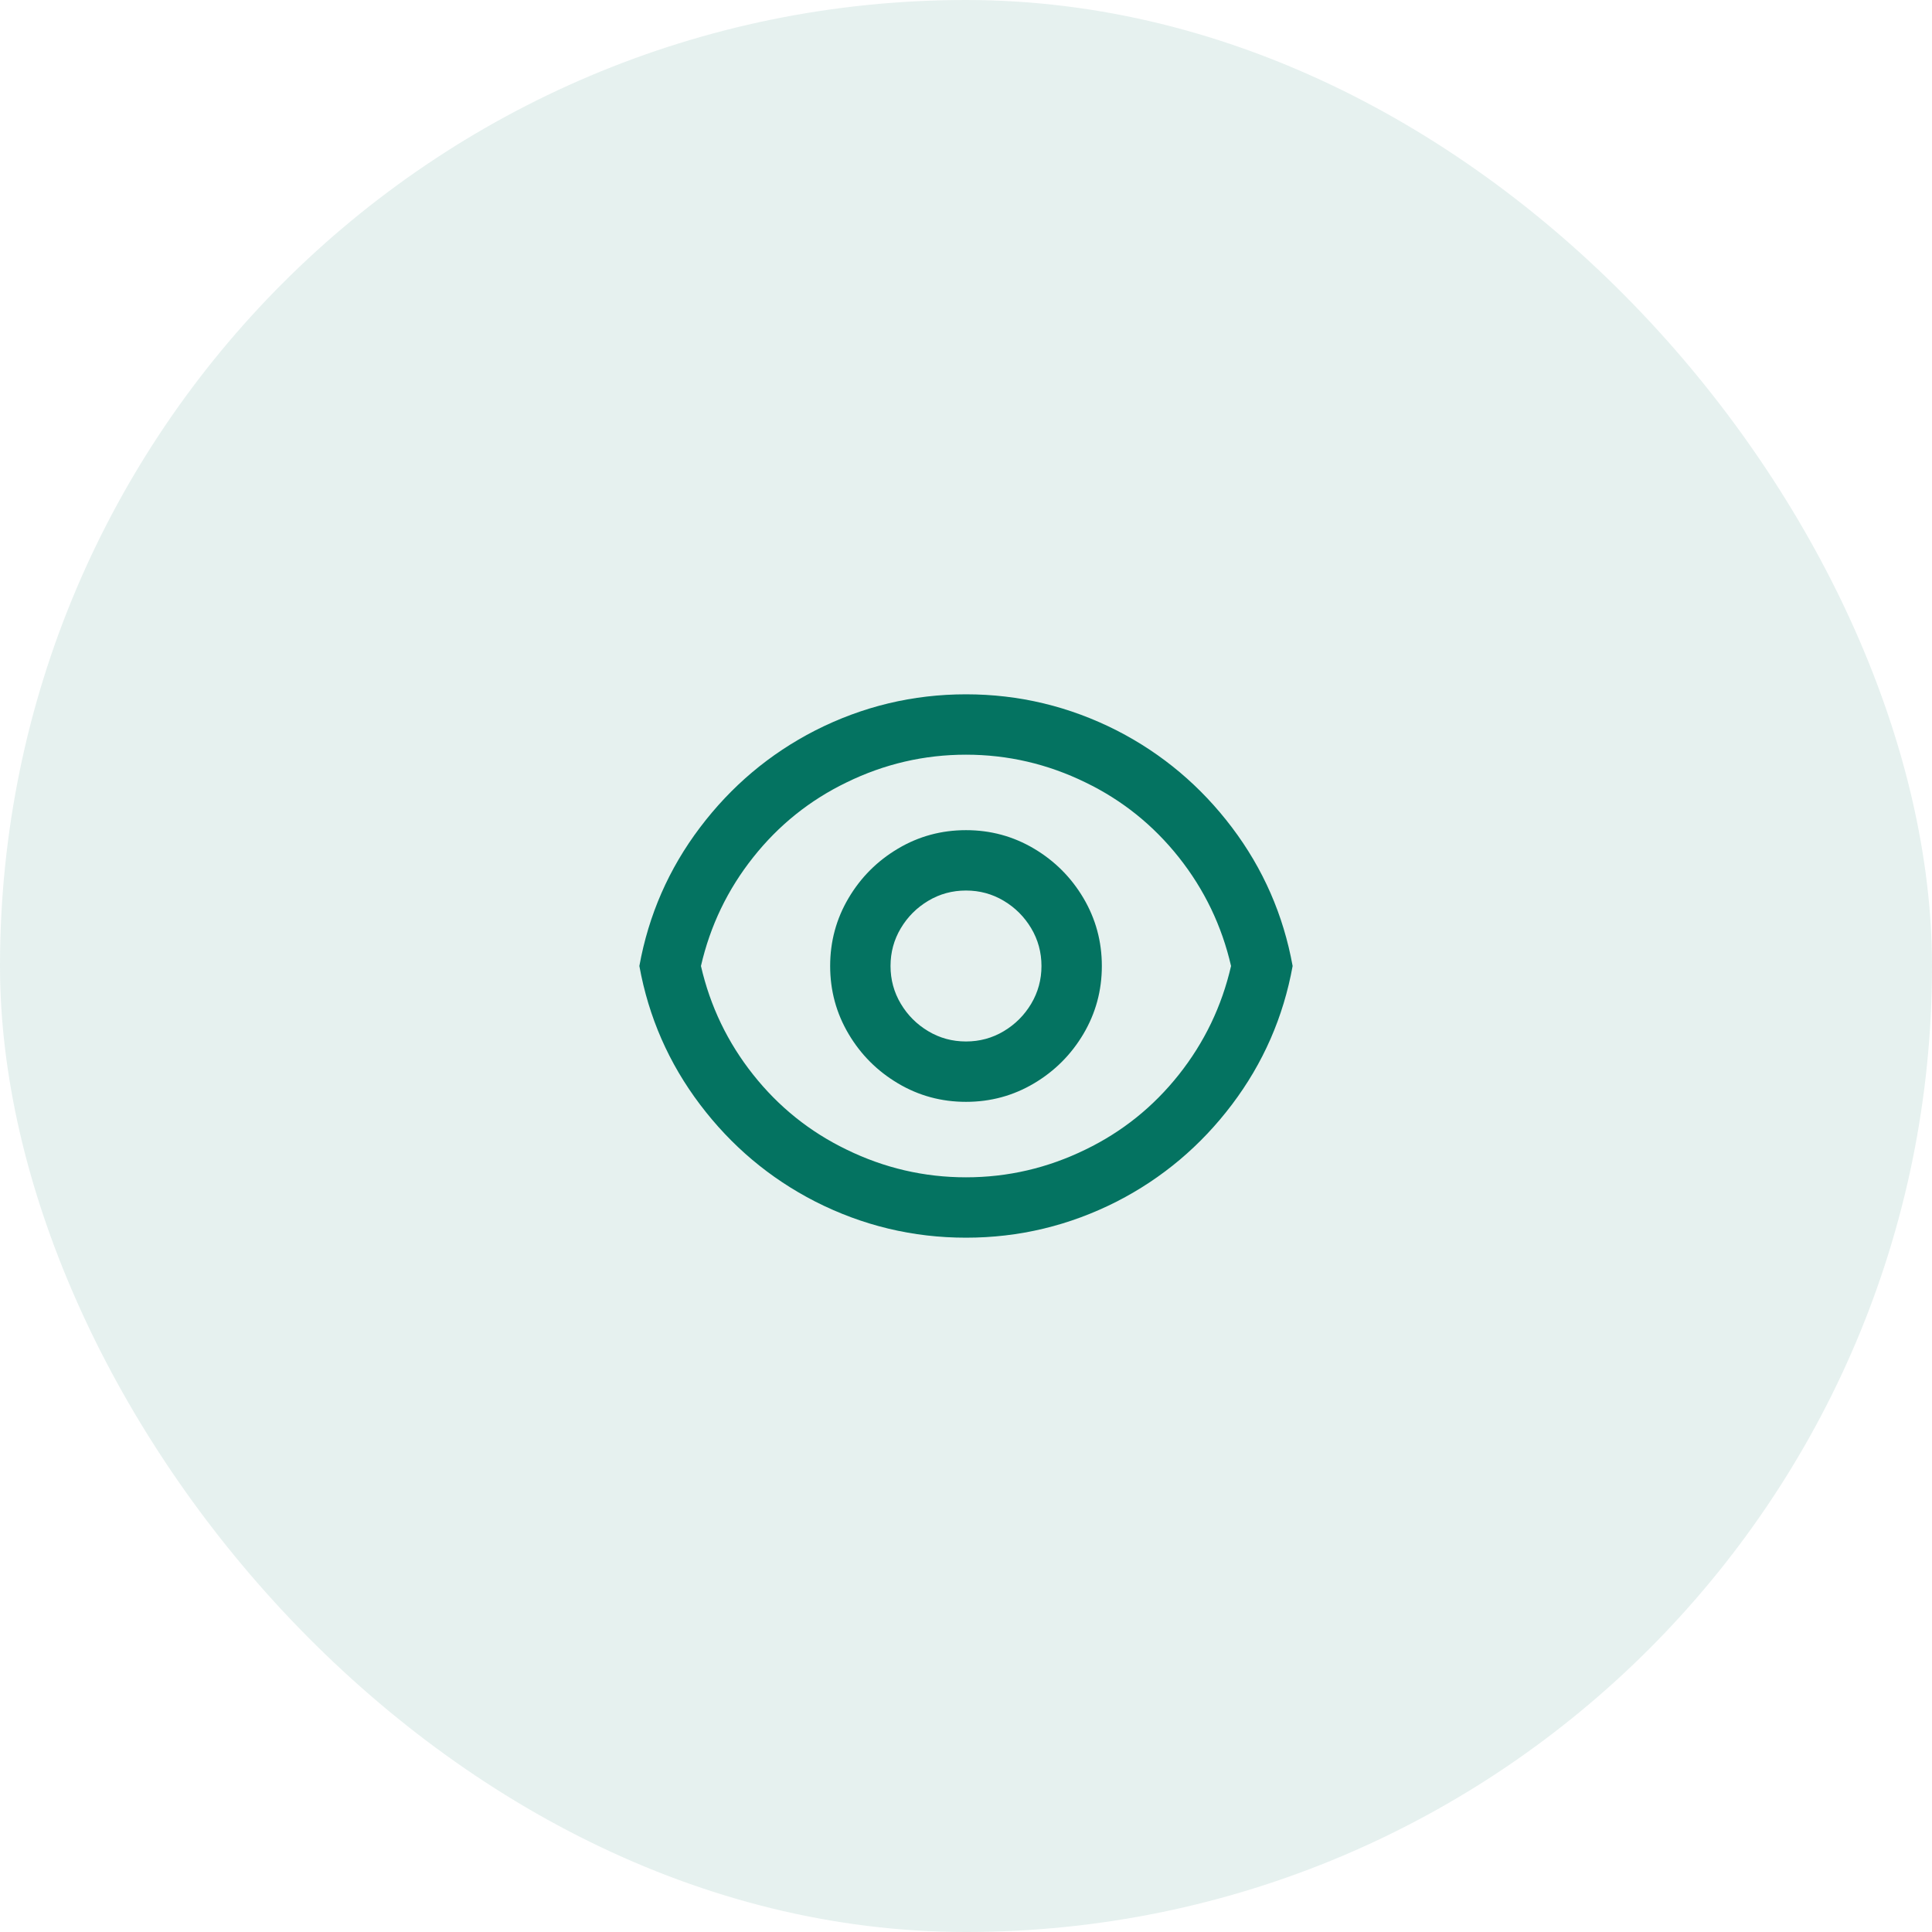
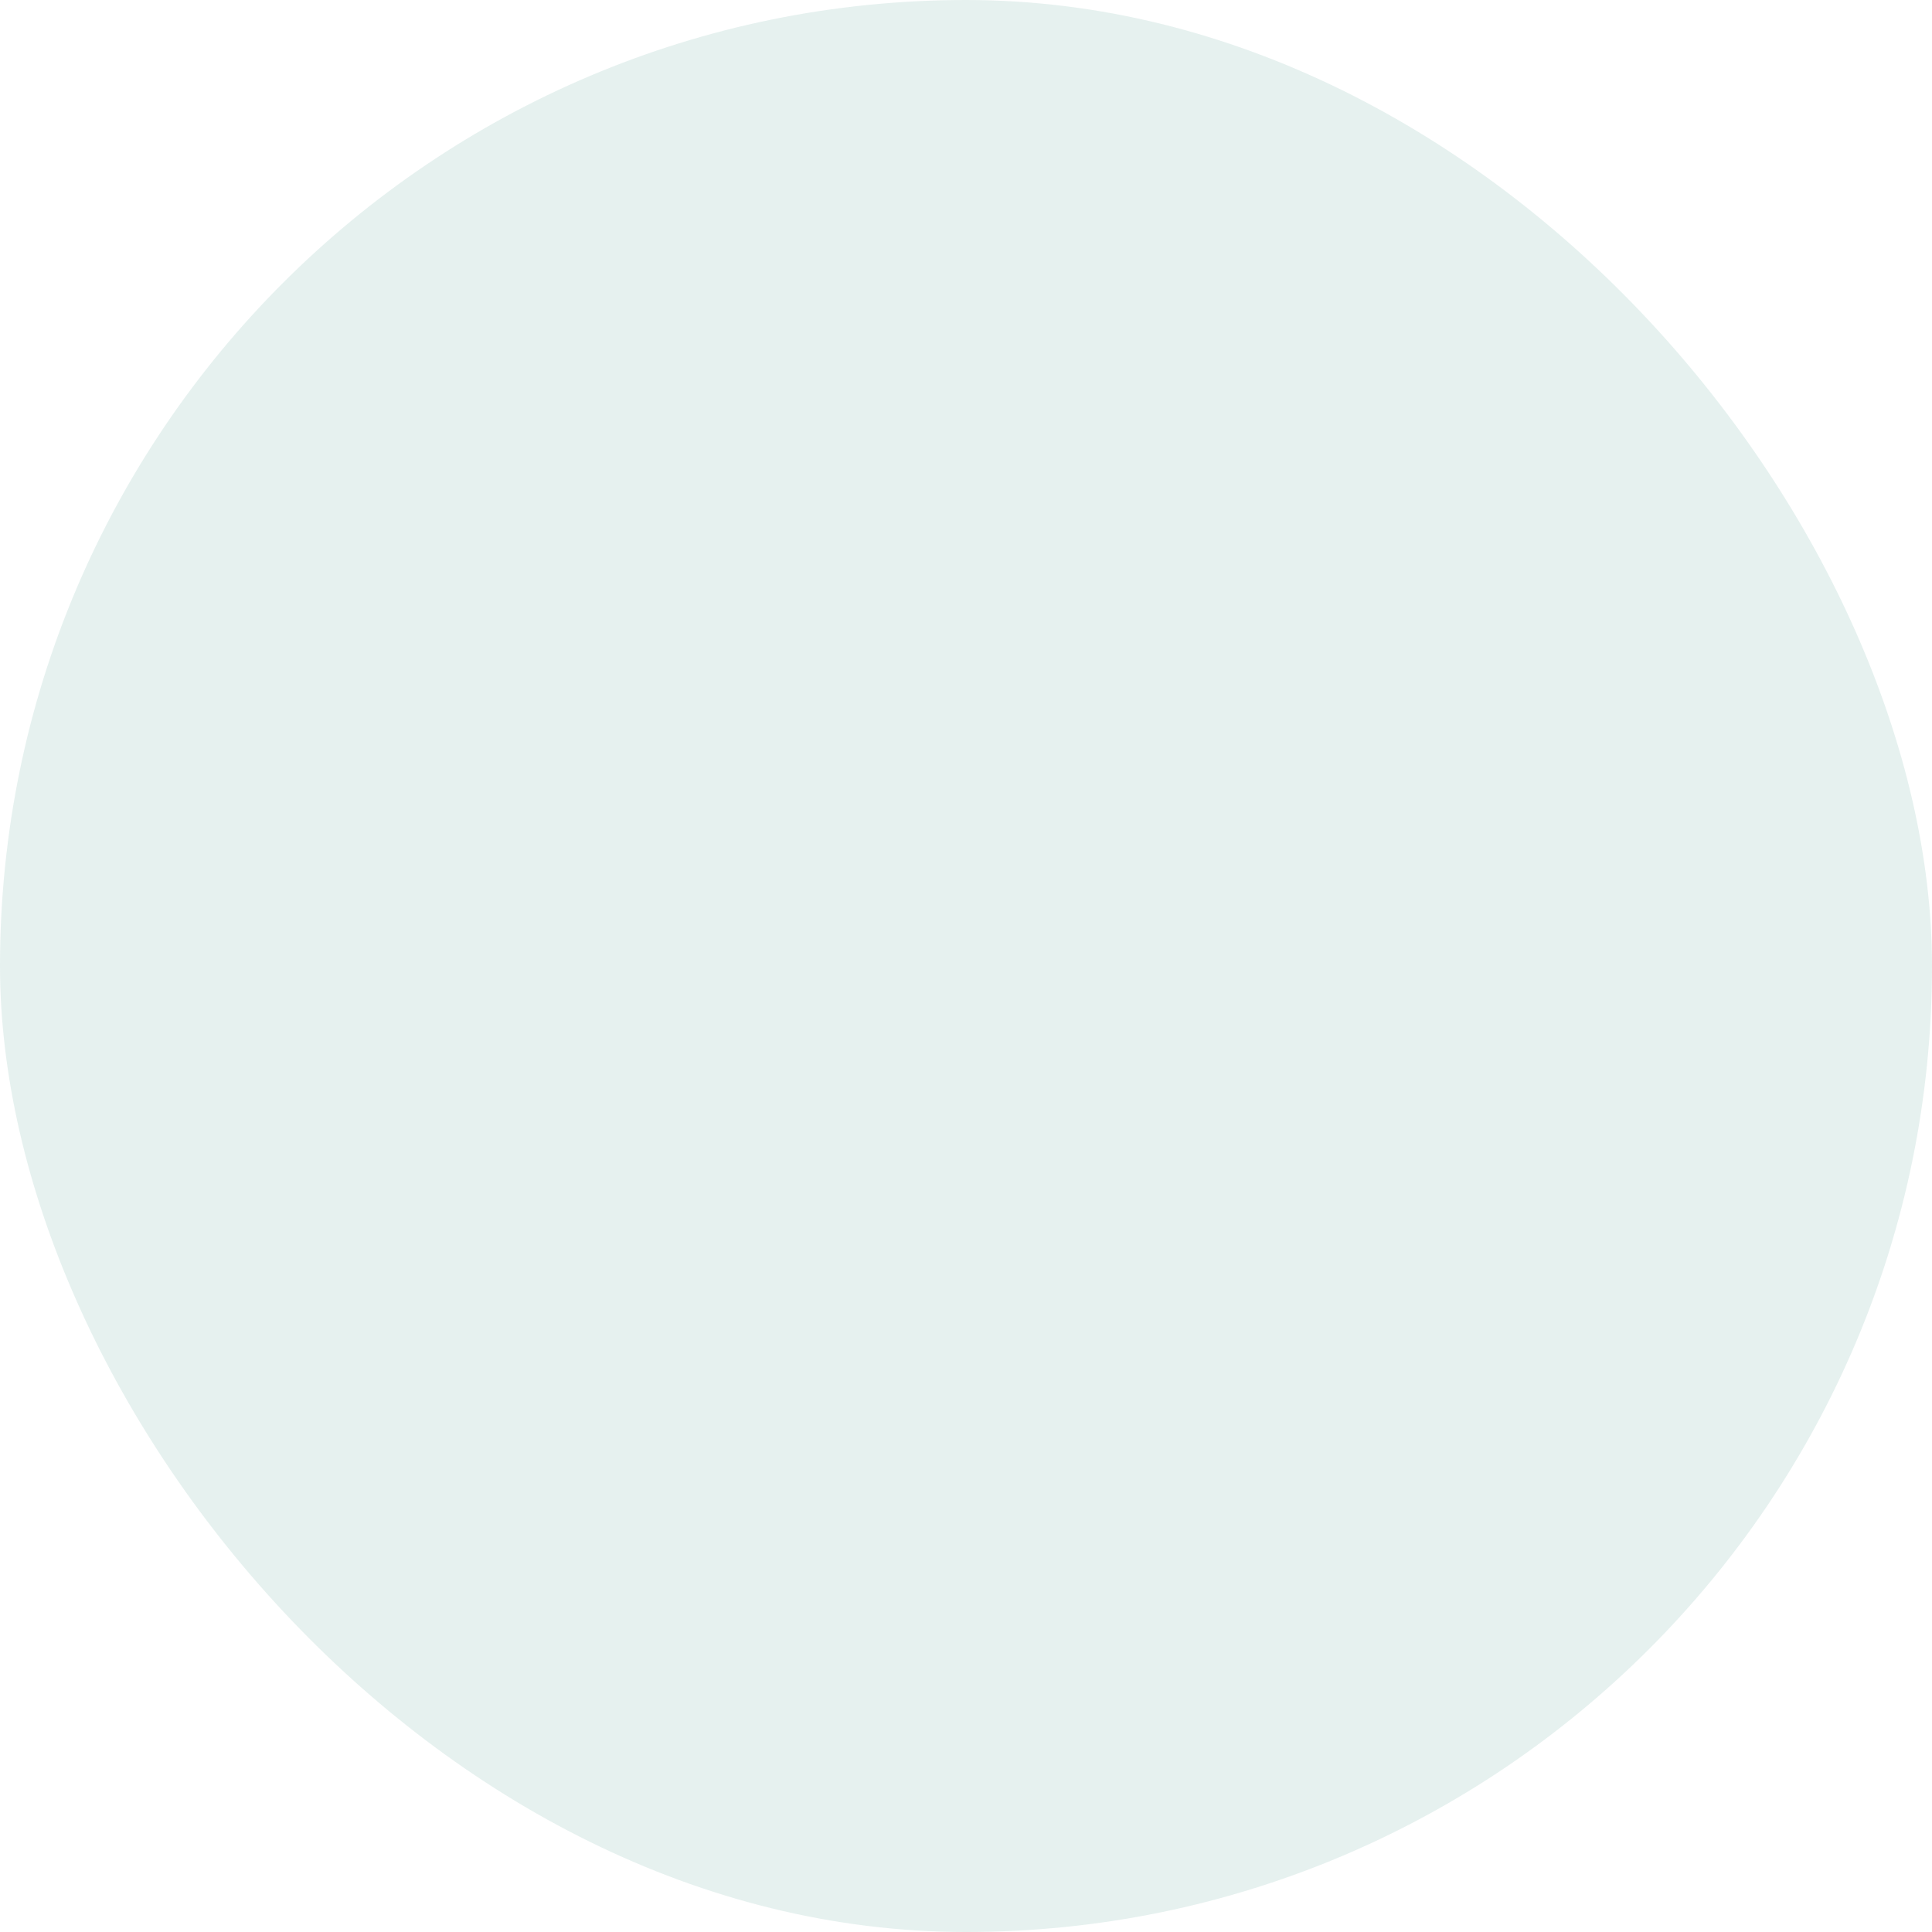
<svg xmlns="http://www.w3.org/2000/svg" width="64" height="64" viewBox="0 0 64 64" fill="none">
  <rect width="64" height="64" rx="32" fill="#047361" fill-opacity="0.1" />
-   <path d="M32 23C33.76 23 35.426 23.4 37 24.2C38.506 24.973 39.776 26.043 40.81 27.41C41.843 28.777 42.513 30.307 42.82 32C42.513 33.693 41.843 35.223 40.81 36.59C39.776 37.957 38.506 39.027 37 39.8C35.426 40.6 33.76 41 32 41C30.24 41 28.573 40.6 27 39.8C25.493 39.027 24.223 37.957 23.19 36.59C22.156 35.223 21.486 33.693 21.18 32C21.486 30.307 22.156 28.777 23.19 27.41C24.223 26.043 25.493 24.973 27 24.2C28.573 23.4 30.24 23 32 23ZM32 39C33.386 39 34.706 38.693 35.96 38.08C37.173 37.493 38.203 36.667 39.05 35.6C39.896 34.533 40.473 33.333 40.78 32C40.473 30.667 39.896 29.467 39.05 28.4C38.203 27.333 37.173 26.507 35.96 25.92C34.706 25.307 33.386 25 32 25C30.613 25 29.293 25.307 28.04 25.92C26.826 26.507 25.796 27.333 24.95 28.4C24.103 29.467 23.526 30.667 23.22 32C23.526 33.333 24.103 34.533 24.95 35.6C25.796 36.667 26.826 37.493 28.04 38.08C29.293 38.693 30.613 39 32 39ZM32 36.5C31.186 36.5 30.436 36.297 29.75 35.89C29.063 35.483 28.516 34.937 28.11 34.25C27.703 33.563 27.5 32.813 27.5 32C27.5 31.187 27.703 30.437 28.11 29.75C28.516 29.063 29.063 28.517 29.75 28.11C30.436 27.703 31.186 27.5 32 27.5C32.813 27.5 33.563 27.703 34.25 28.11C34.936 28.517 35.483 29.063 35.89 29.75C36.296 30.437 36.5 31.187 36.5 32C36.5 32.813 36.296 33.563 35.89 34.25C35.483 34.937 34.936 35.483 34.25 35.89C33.563 36.297 32.813 36.5 32 36.5ZM32 34.5C32.453 34.5 32.87 34.387 33.25 34.16C33.63 33.933 33.933 33.63 34.16 33.25C34.386 32.87 34.5 32.453 34.5 32C34.5 31.547 34.386 31.13 34.16 30.75C33.933 30.37 33.63 30.067 33.25 29.84C32.87 29.613 32.453 29.5 32 29.5C31.546 29.5 31.13 29.613 30.75 29.84C30.37 30.067 30.066 30.37 29.84 30.75C29.613 31.13 29.5 31.547 29.5 32C29.5 32.453 29.613 32.87 29.84 33.25C30.066 33.63 30.37 33.933 30.75 34.16C31.13 34.387 31.546 34.5 32 34.5Z" fill="#047361" />
</svg>